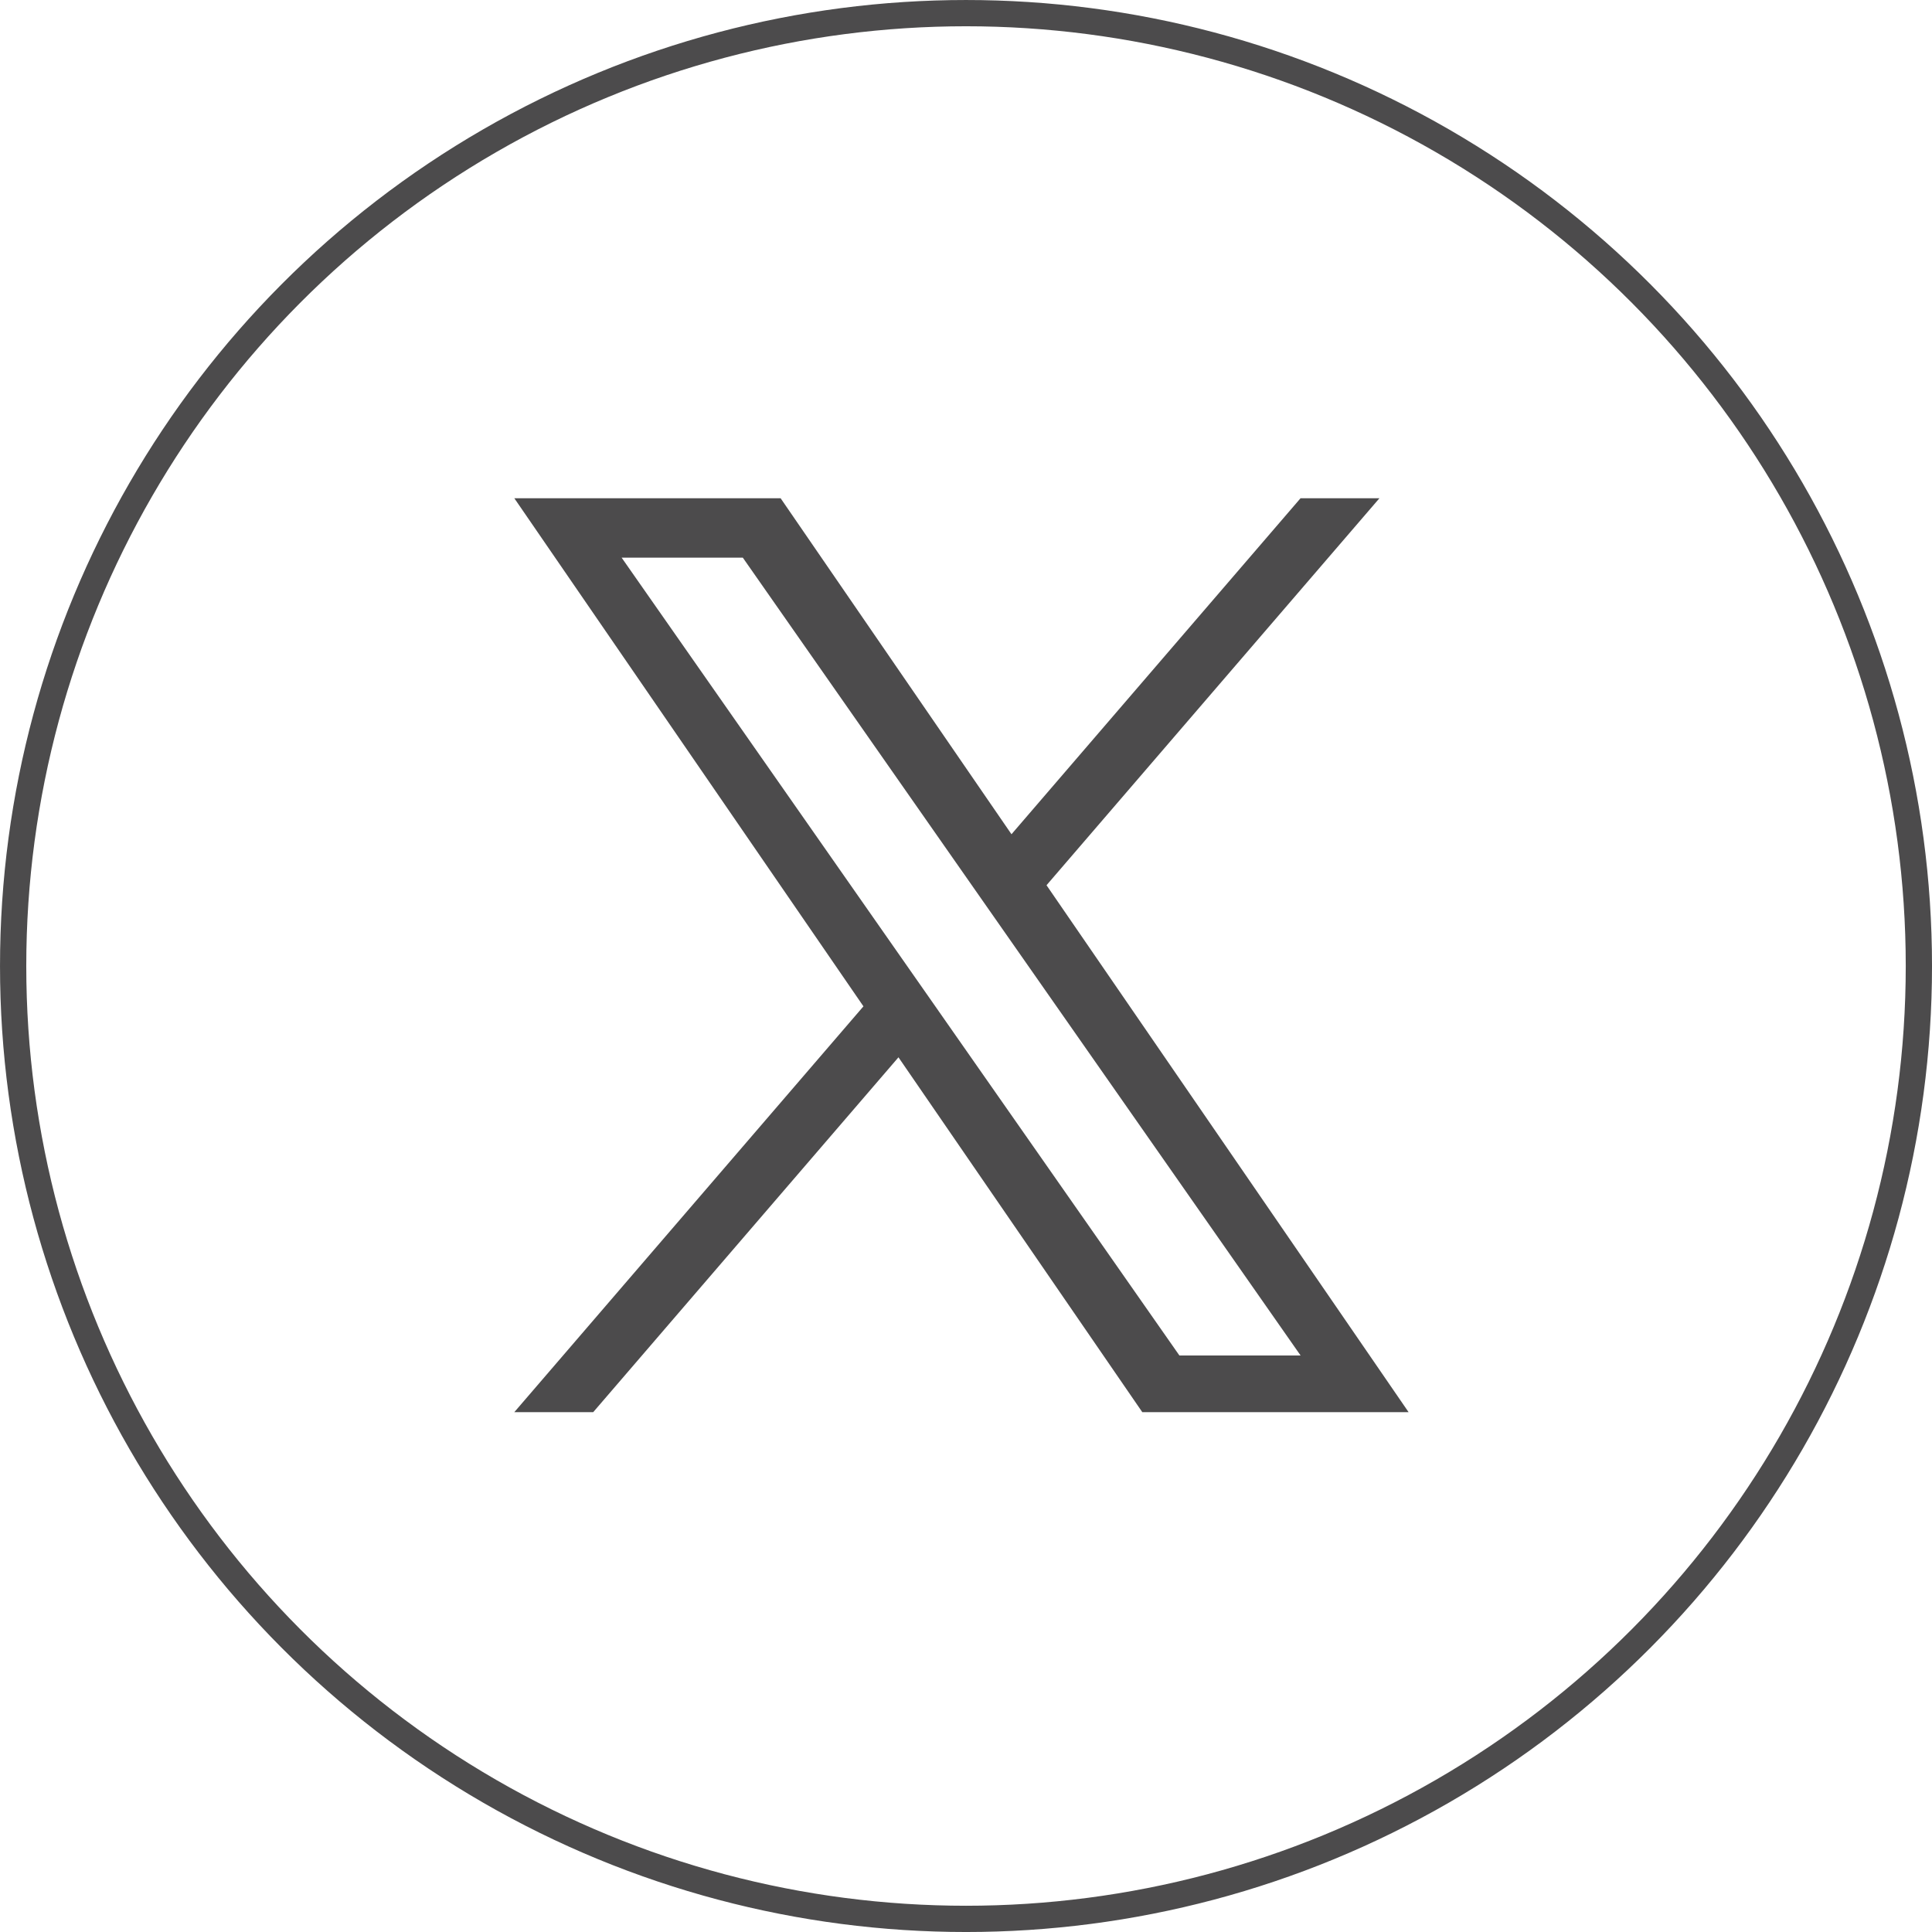
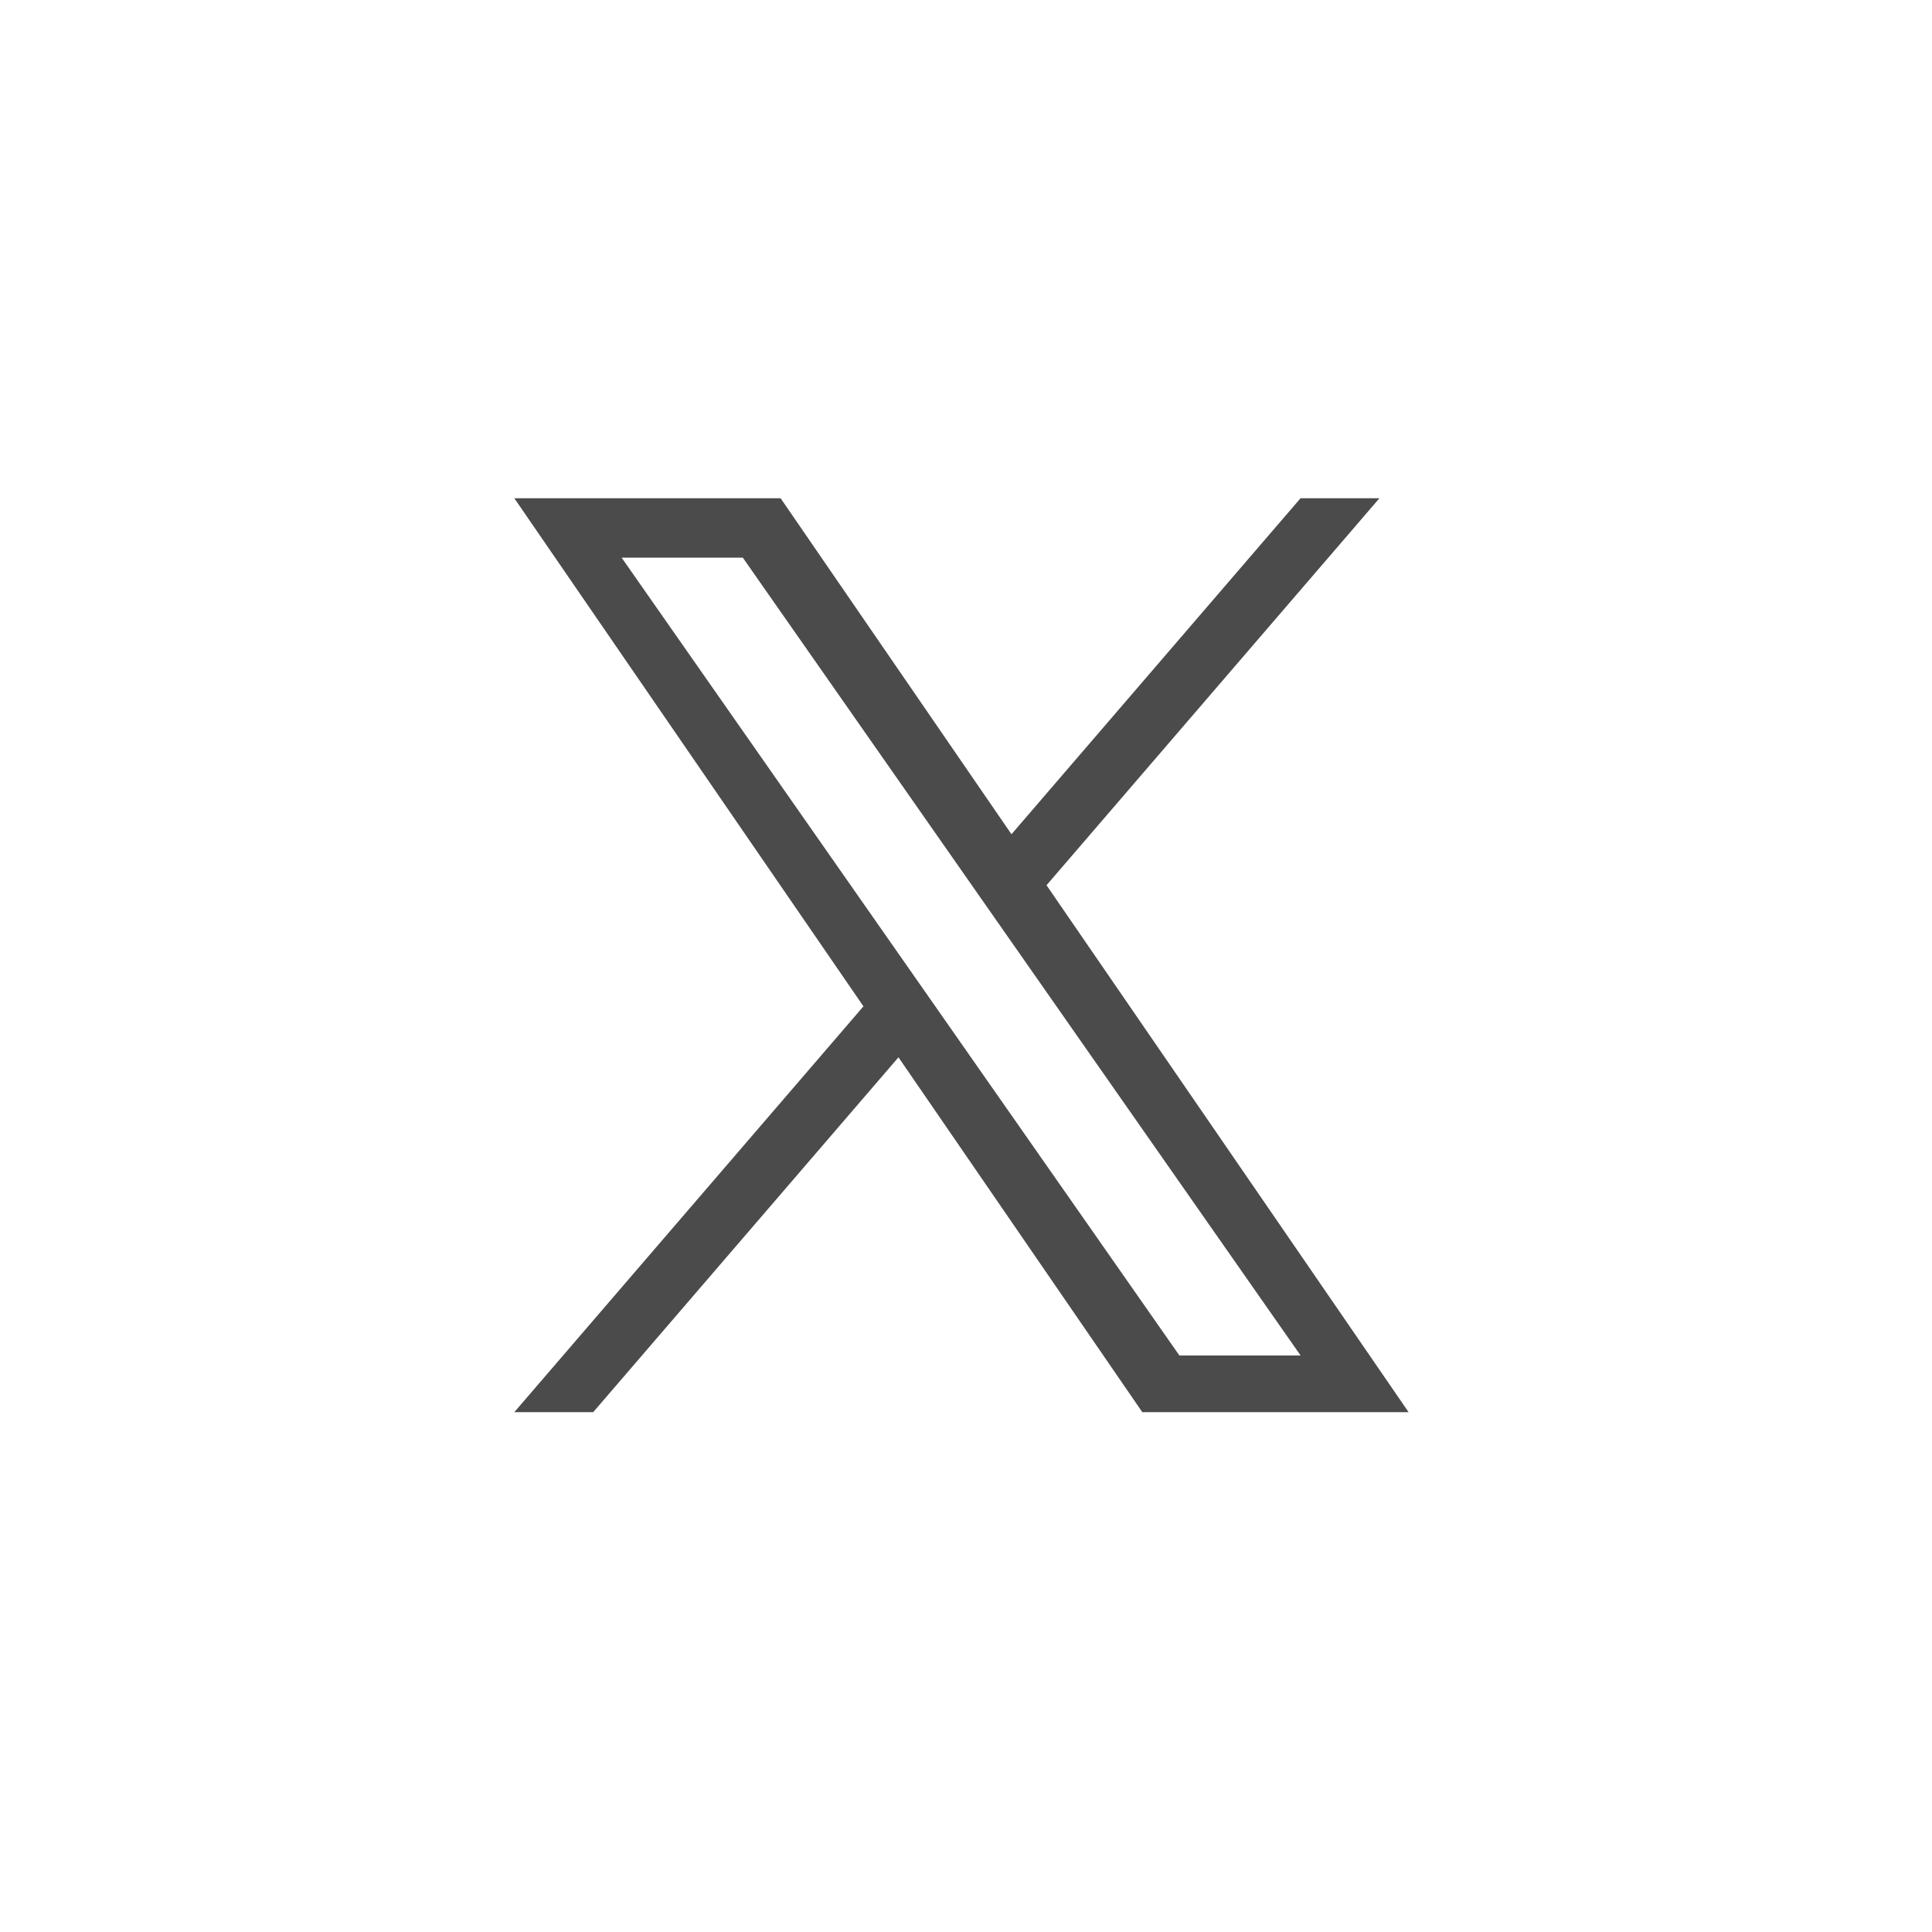
<svg xmlns="http://www.w3.org/2000/svg" id="_レイヤー_1" data-name="レイヤー 1" viewBox="0 0 93.221 93.221">
-   <circle cx="46.611" cy="46.611" r="45.977" style="fill: none; stroke: #4c4b4c; stroke-miterlimit: 10; stroke-width: 1.267px;" />
  <path d="m50.496,42.713l16.064-18.673h-3.807l-13.948,16.213-11.14-16.213h-12.849l16.846,24.517-16.846,19.581h3.807l14.729-17.122,11.765,17.122h12.849l-17.471-25.426h.001Zm-5.214,6.061l-1.707-2.441-13.581-19.426h5.847l10.96,15.678,1.707,2.441,14.247,20.378h-5.847l-11.626-16.629v-.001Z" style="fill: #4c4b4c; stroke-width: 0px;" />
</svg>